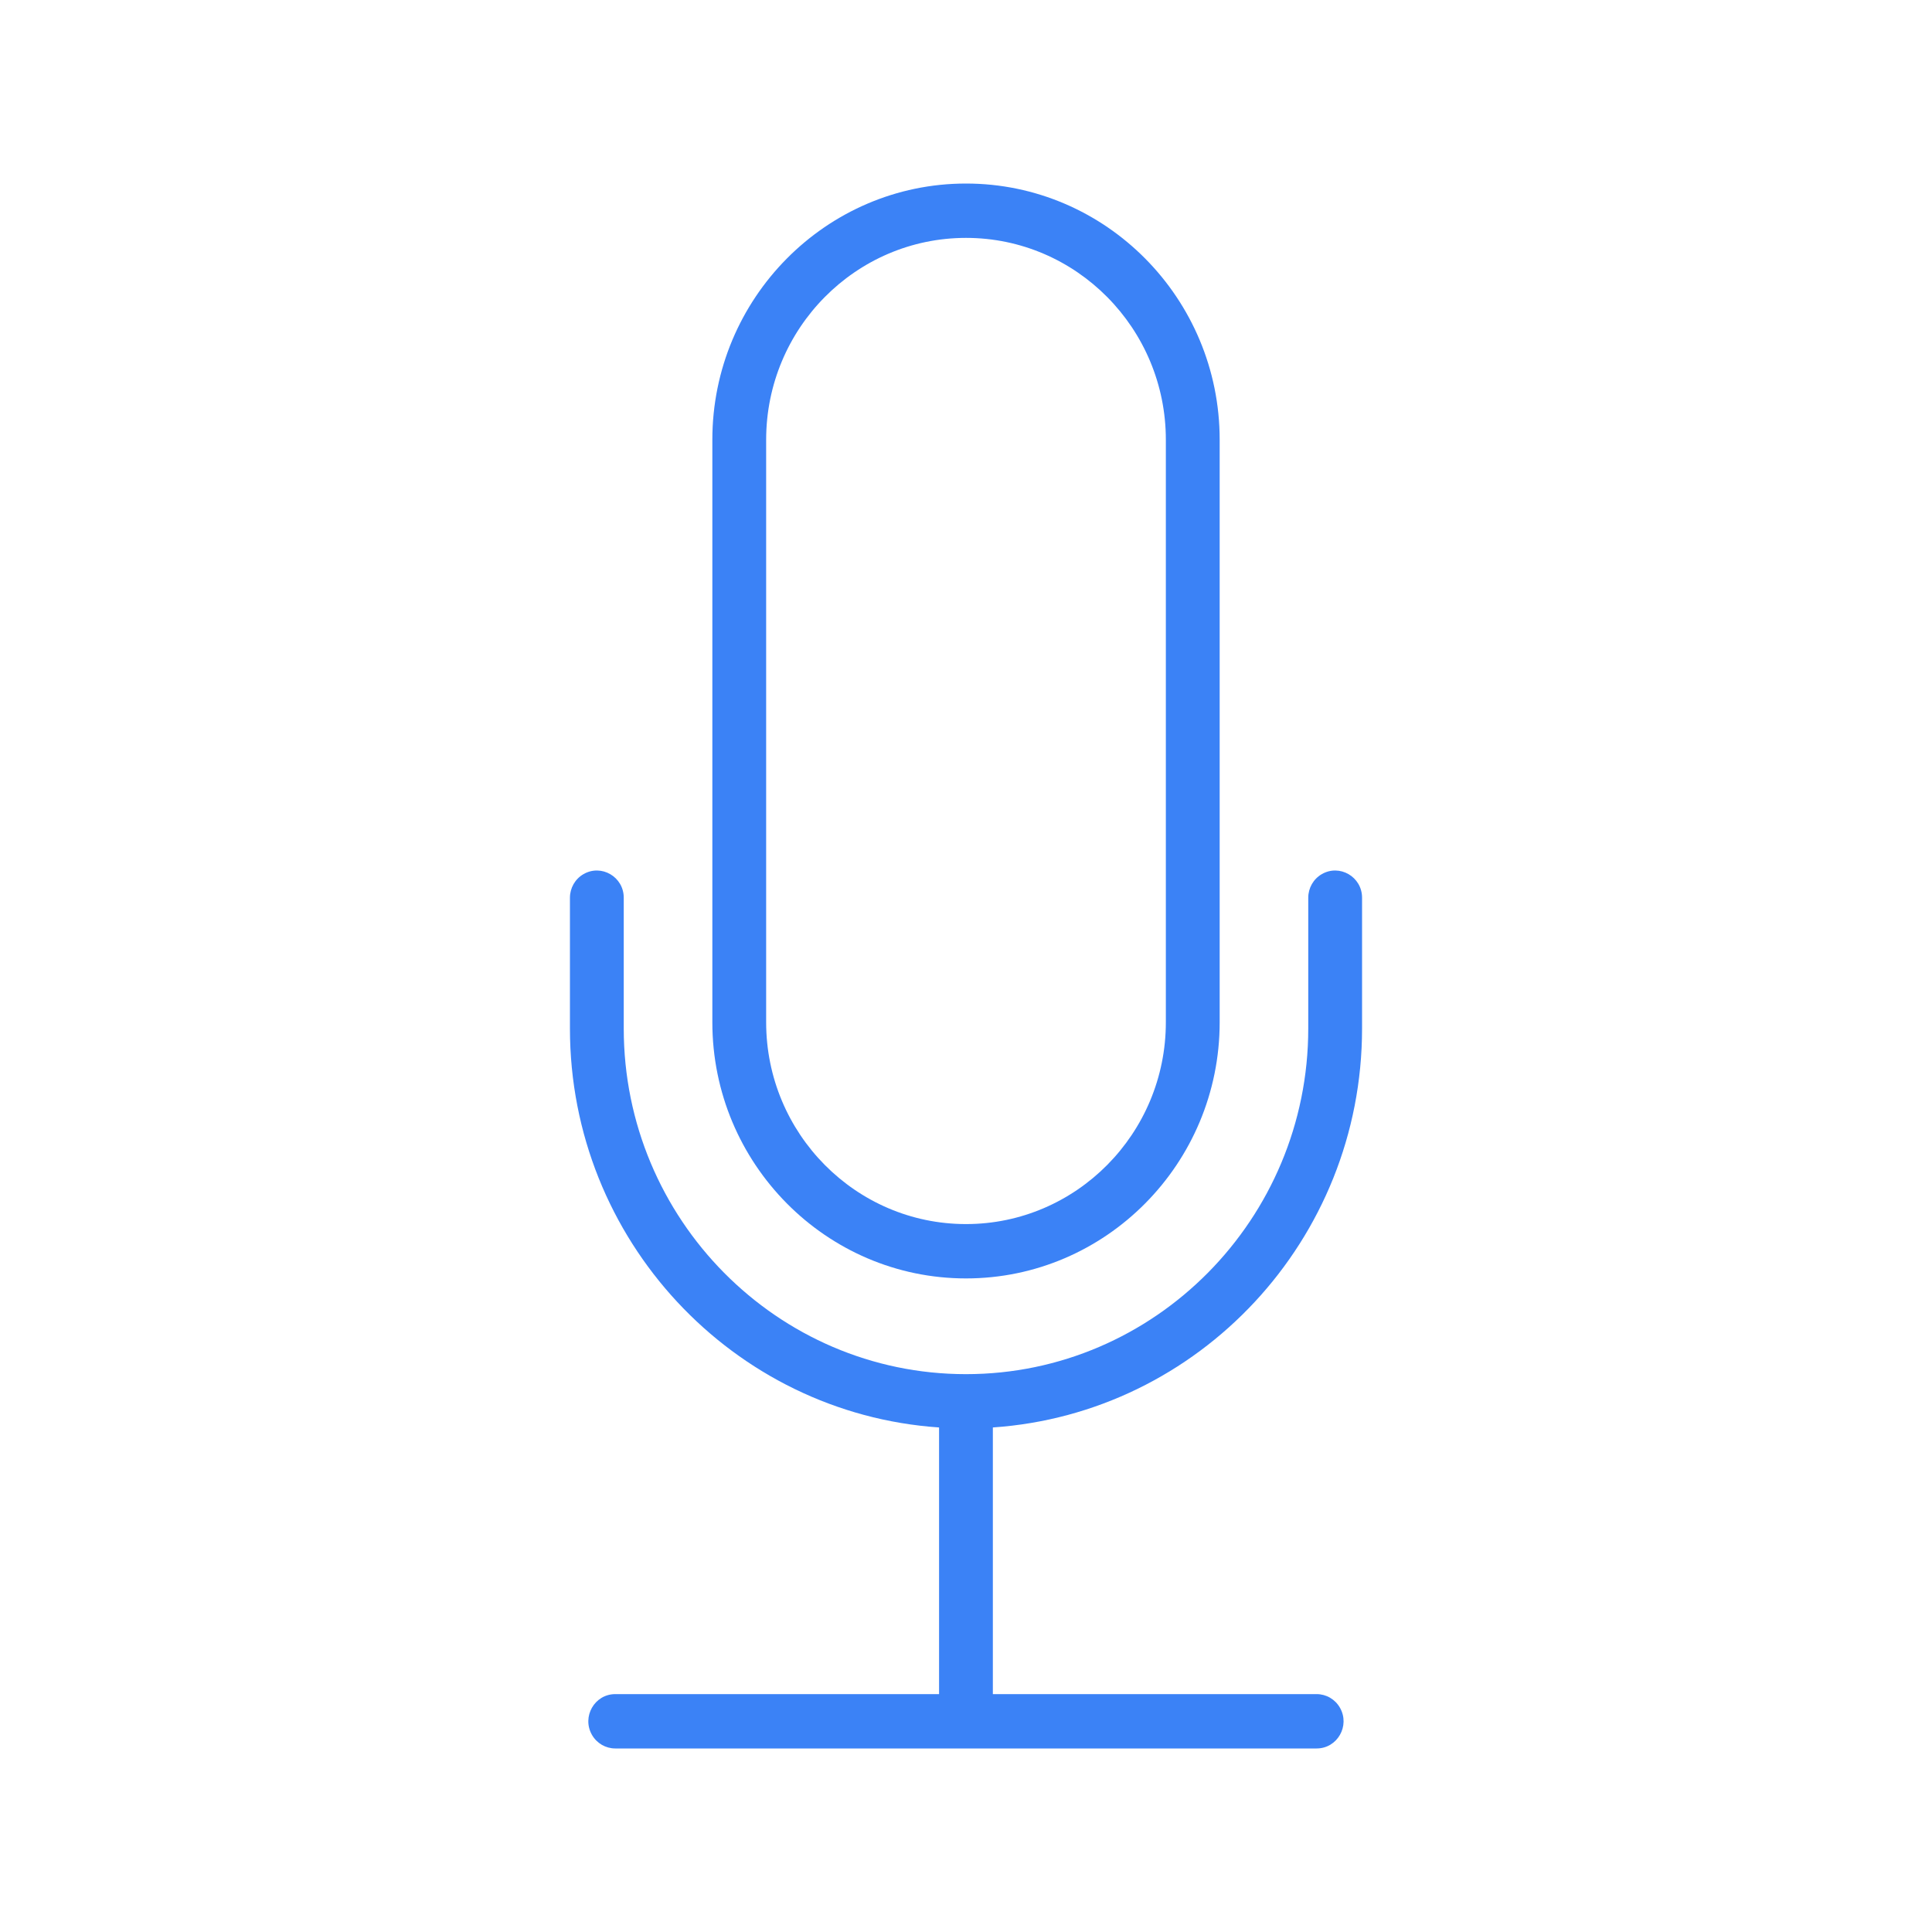
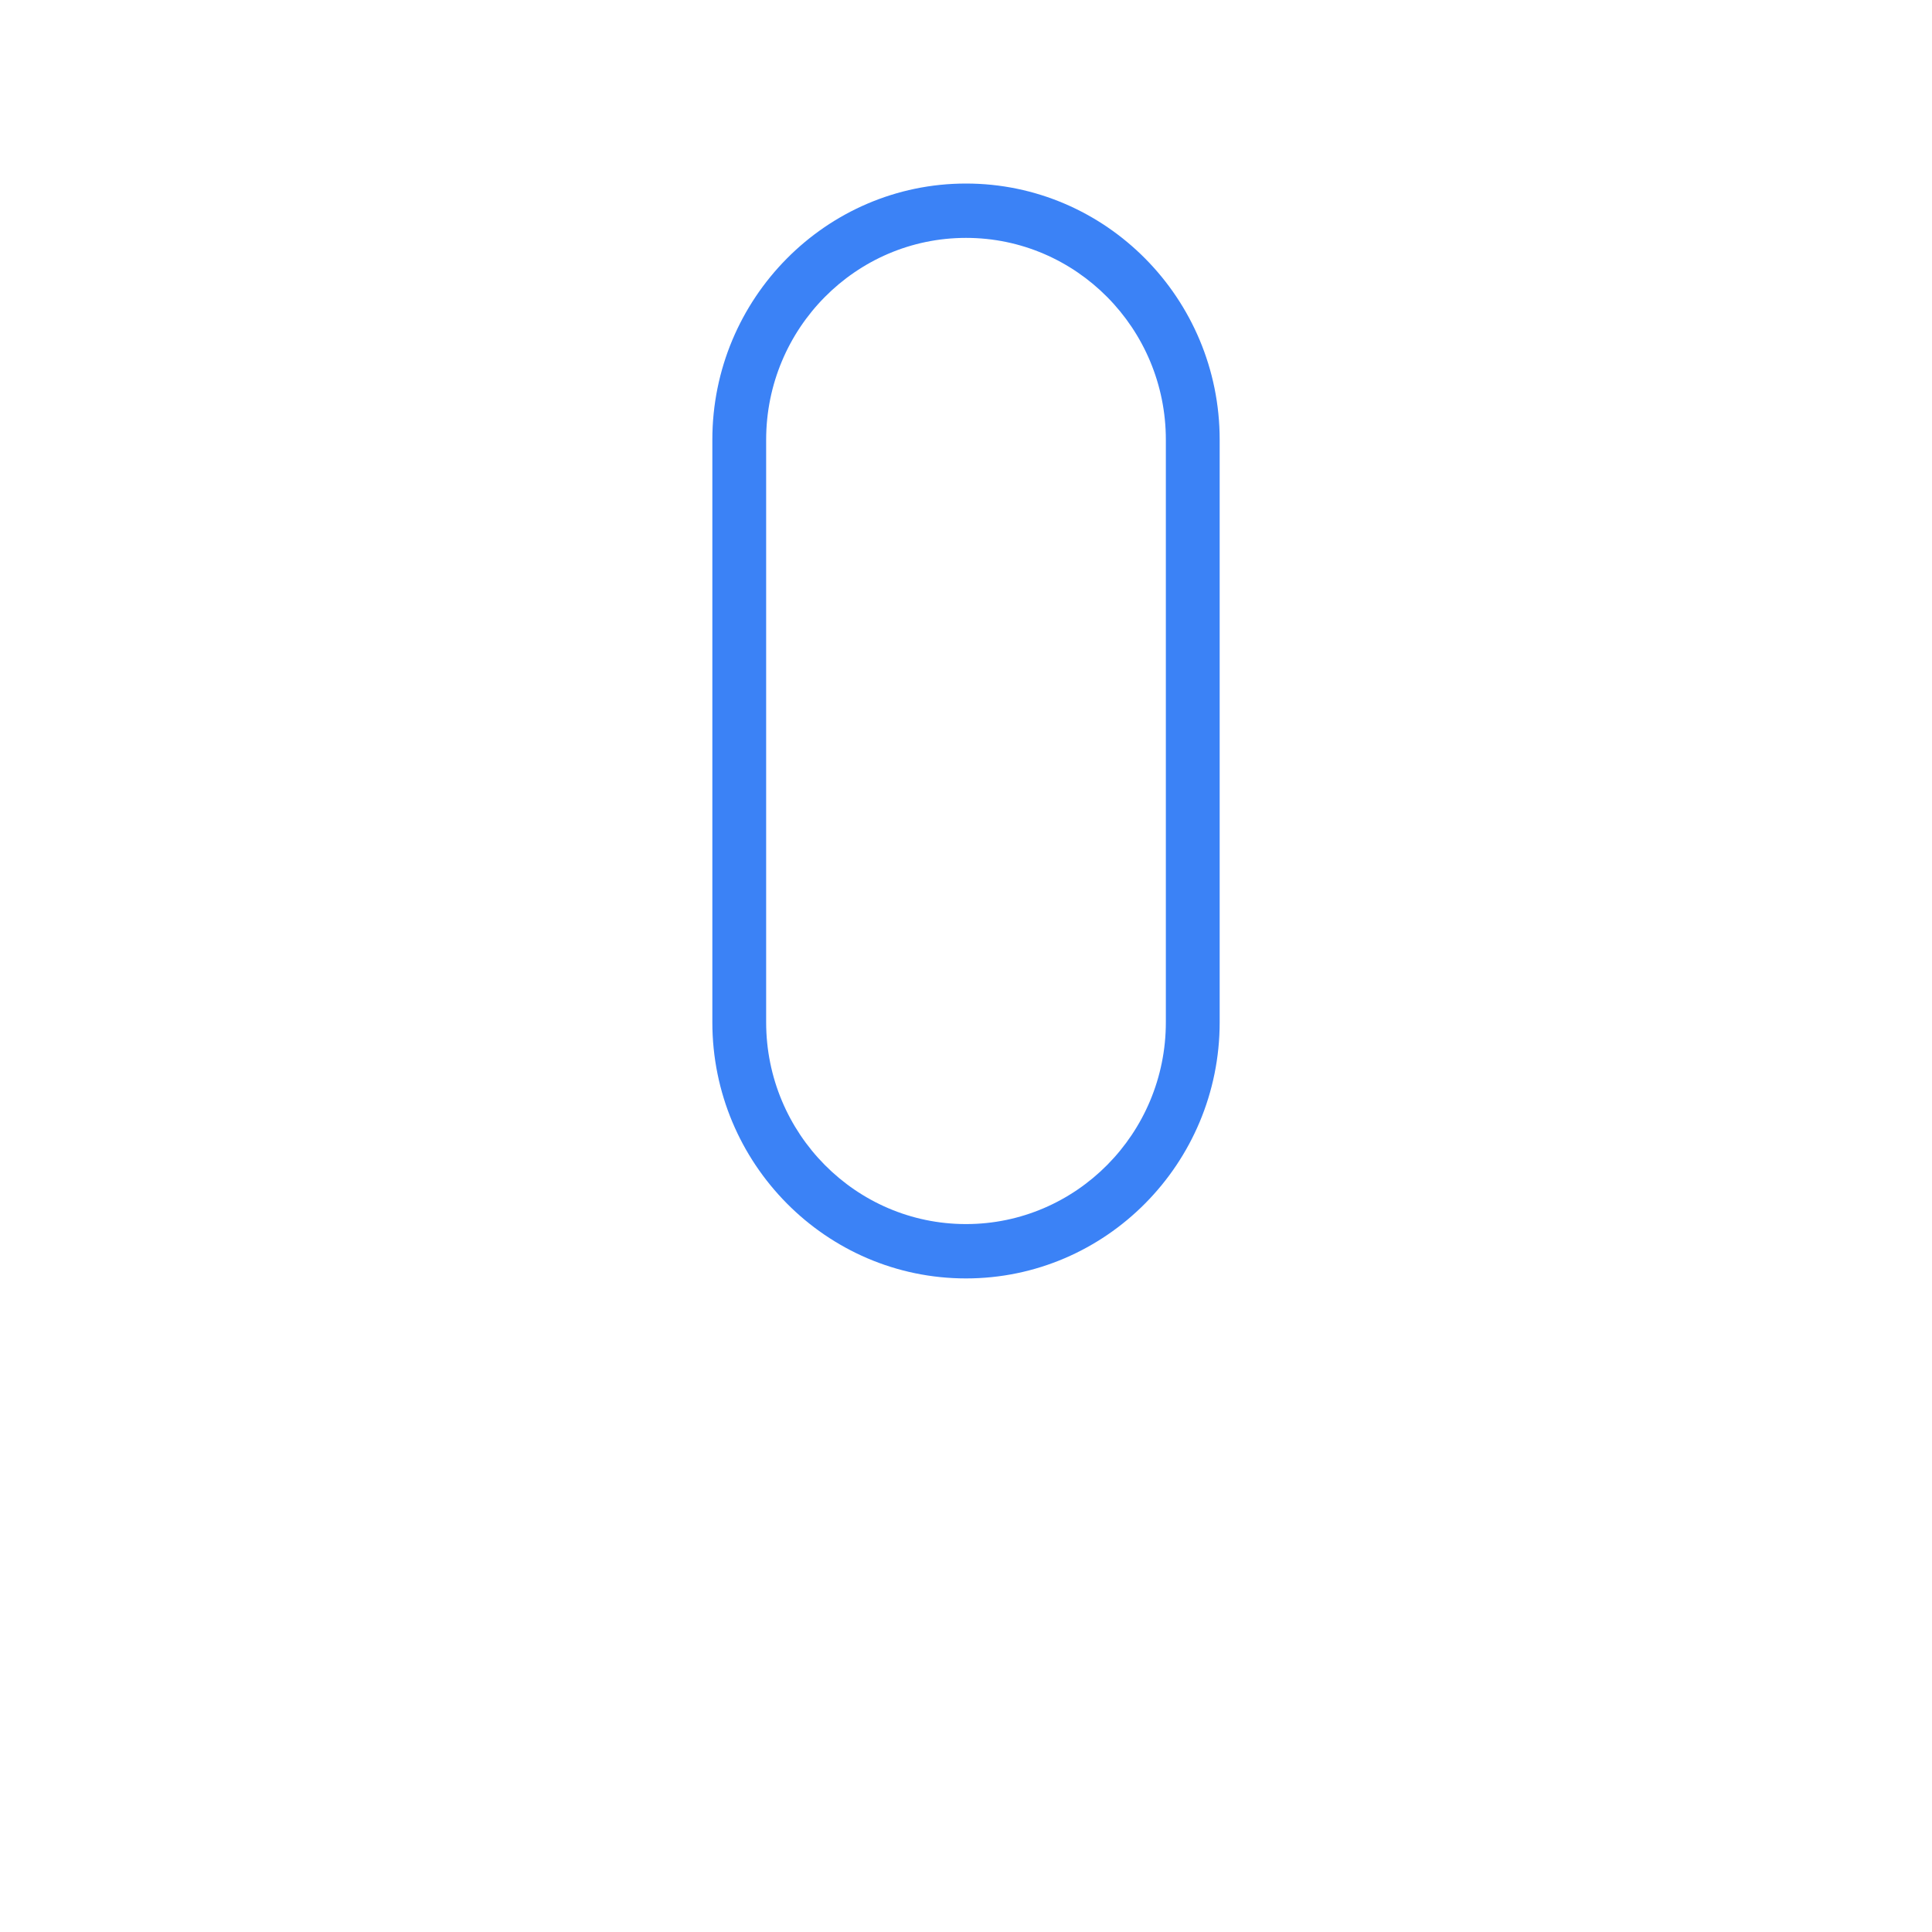
<svg xmlns="http://www.w3.org/2000/svg" viewBox="0 0 100.00 100.00">
  <path fill="#3b82f6" stroke="#3b82f6" fill-opacity="1" stroke-width="0" stroke-opacity="1" color="rgb(51, 51, 51)" fill-rule="evenodd" id="tSvg1921ce44dc6" title="Path 5" d="M50 66.171C57.239 66.171 63.13 60.223 63.13 52.913C63.13 42.862 63.13 32.811 63.13 22.76C63.13 15.448 57.239 9.5 50 9.5C42.761 9.5 36.871 15.448 36.871 22.76C36.871 32.81 36.871 42.861 36.871 52.912C36.871 60.223 42.761 66.171 50 66.171ZM39.656 22.761C39.656 17 44.296 12.313 50 12.313C55.704 12.313 60.344 17 60.344 22.761C60.344 32.811 60.344 42.862 60.344 52.913C60.344 58.673 55.704 63.358 50 63.358C44.296 63.358 39.656 58.673 39.656 52.913C39.656 42.862 39.656 32.811 39.656 22.761Z" style="" />
-   <path fill="#3b82f6" stroke="#3b82f6" fill-opacity="1" stroke-width="0" stroke-opacity="1" color="rgb(51, 51, 51)" fill-rule="evenodd" id="tSvgc062a9cec3" title="Path 6" d="M70.5 53.235C70.5 50.979 70.5 48.722 70.5 46.466C70.5 45.383 69.34 44.707 68.411 45.248C67.98 45.499 67.715 45.963 67.715 46.466C67.715 48.722 67.715 50.979 67.715 53.235C67.715 63.1 59.767 71.126 49.999 71.126C40.232 71.126 32.285 63.1 32.285 53.235C32.285 50.979 32.285 48.722 32.285 46.466C32.285 45.383 31.125 44.707 30.196 45.248C29.765 45.499 29.5 45.963 29.5 46.466C29.5 48.722 29.5 50.979 29.5 53.235C29.5 64.178 37.951 73.159 48.606 73.885C48.606 78.486 48.606 83.087 48.606 87.687C43.019 87.687 37.433 87.687 31.846 87.687C30.774 87.687 30.104 88.859 30.64 89.797C30.889 90.232 31.348 90.5 31.846 90.5C43.947 90.5 56.048 90.5 68.149 90.5C69.221 90.5 69.891 89.328 69.355 88.391C69.107 87.955 68.647 87.687 68.149 87.687C62.563 87.687 56.977 87.687 51.39 87.687C51.39 83.087 51.39 78.486 51.39 73.885C62.047 73.159 70.5 64.178 70.5 53.235Z" style="" />
</svg>